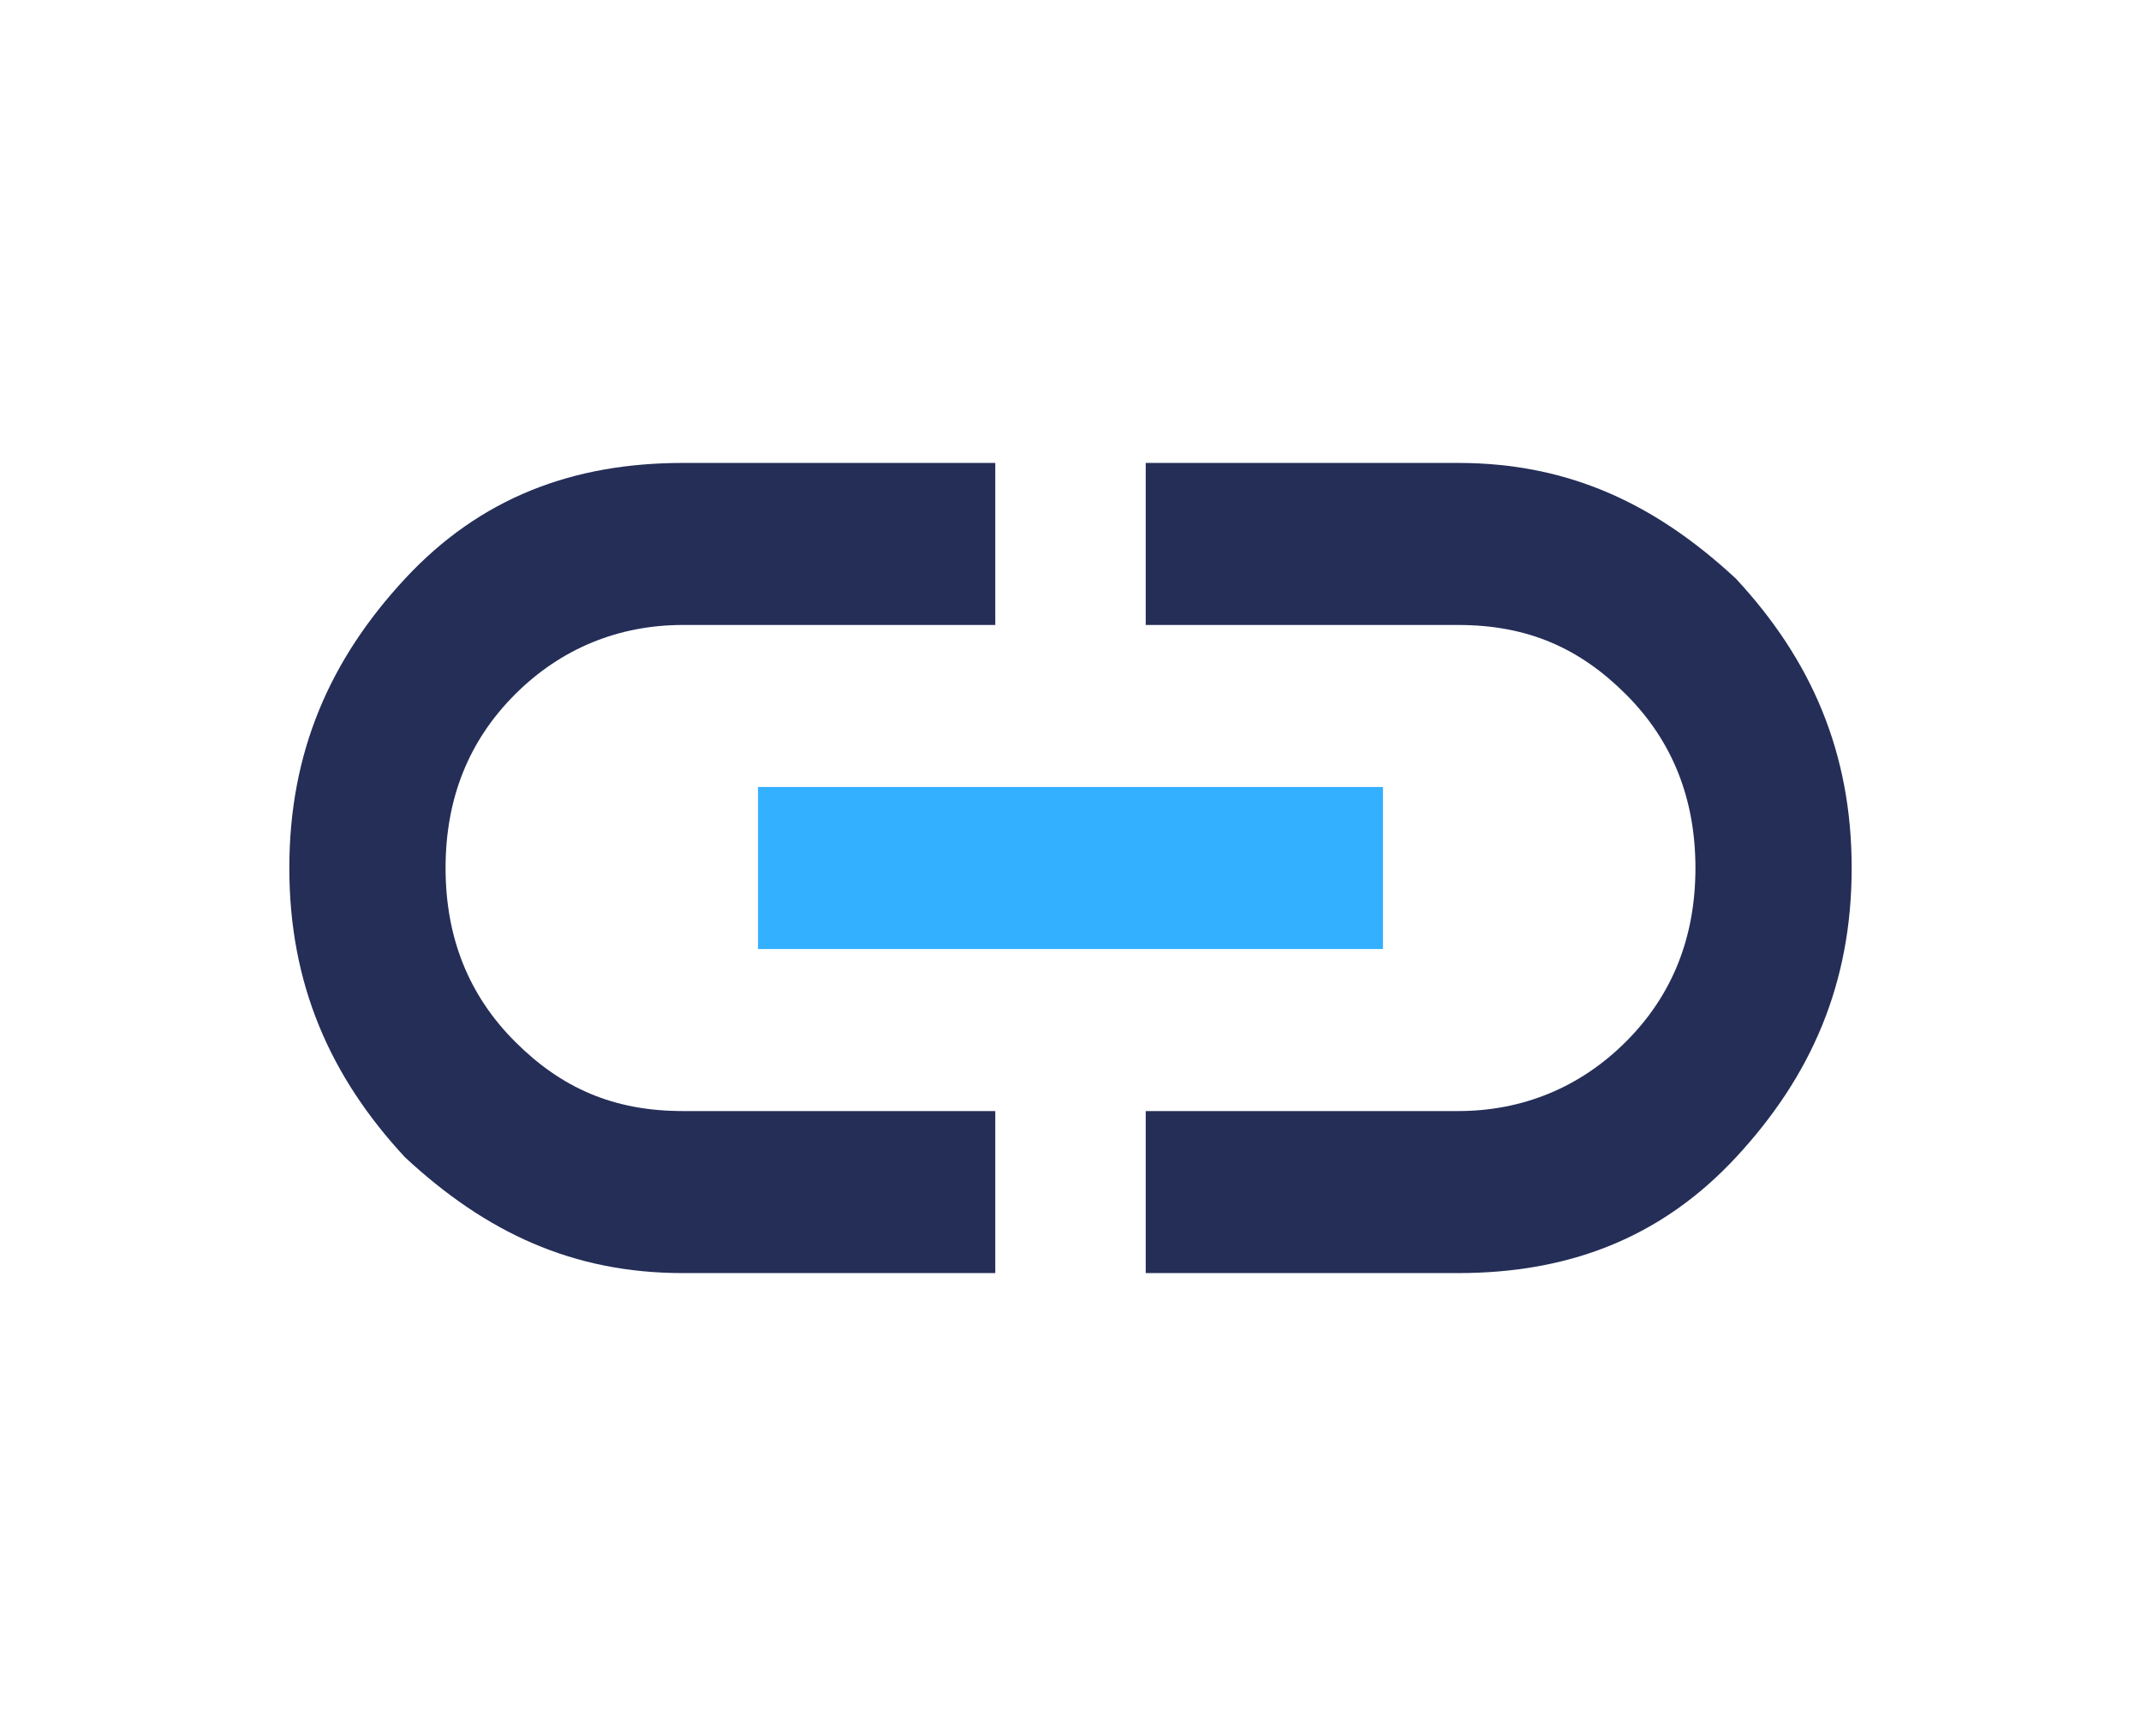
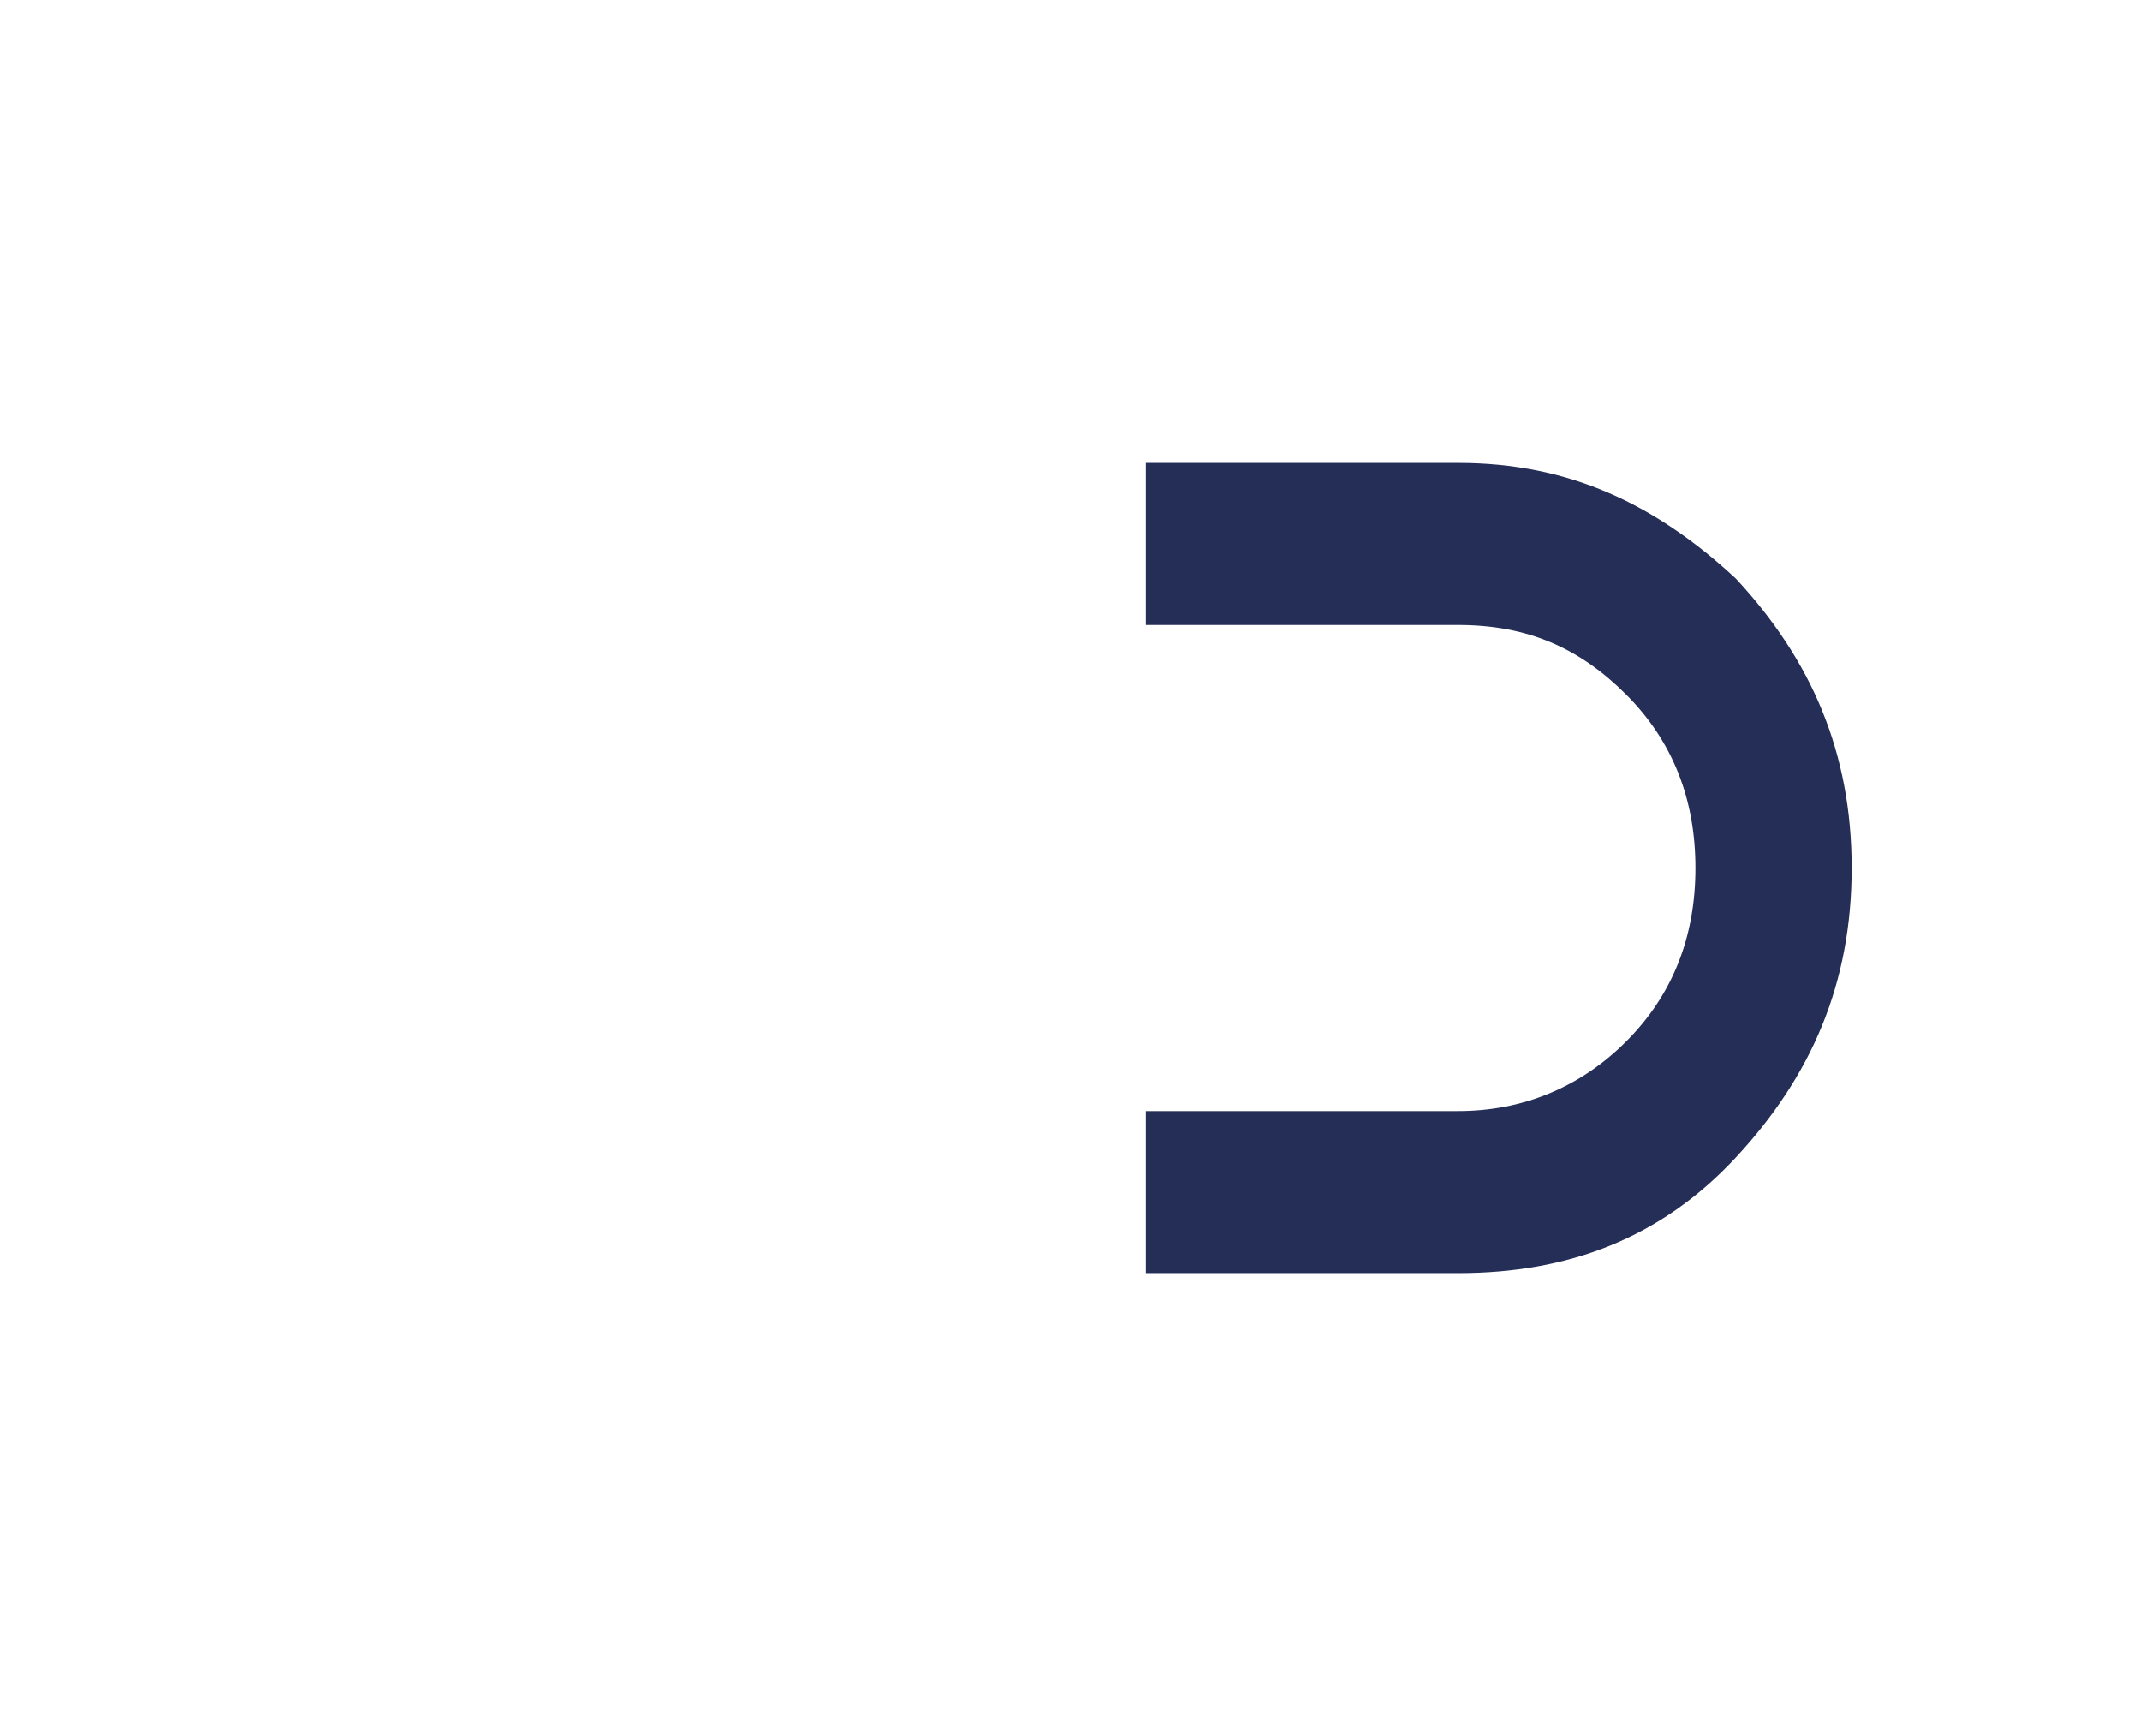
<svg xmlns="http://www.w3.org/2000/svg" id="Capa_1" version="1.1" viewBox="0 0 37 30">
  <defs>
    <style>
      .st0 {
        fill: #242e57;
      }

      .st1 {
        fill: #33b0ff;
      }
    </style>
  </defs>
-   <path class="st0" d="M17.2,22h-5.4c-1.9,0-3.4-.7-4.8-2-1.3-1.4-2-3-2-5s.7-3.6,2-5c1.3-1.4,2.9-2,4.8-2h5.4v2.8h-5.4c-1.1,0-2.1.4-2.9,1.2-.8.8-1.2,1.8-1.2,3s.4,2.2,1.2,3c.8.8,1.7,1.2,2.9,1.2h5.4v2.8Z" />
-   <rect class="st1" x="13.1" y="13.6" width="10.8" height="2.8" />
  <path class="st0" d="M19.8,22v-2.8h5.4c1.1,0,2.1-.4,2.9-1.2.8-.8,1.2-1.8,1.2-3s-.4-2.2-1.2-3c-.8-.8-1.7-1.2-2.9-1.2h-5.4v-2.8h5.4c1.9,0,3.4.7,4.8,2,1.3,1.4,2,3,2,5s-.7,3.6-2,5c-1.3,1.4-2.9,2-4.8,2h-5.4Z" />
</svg>